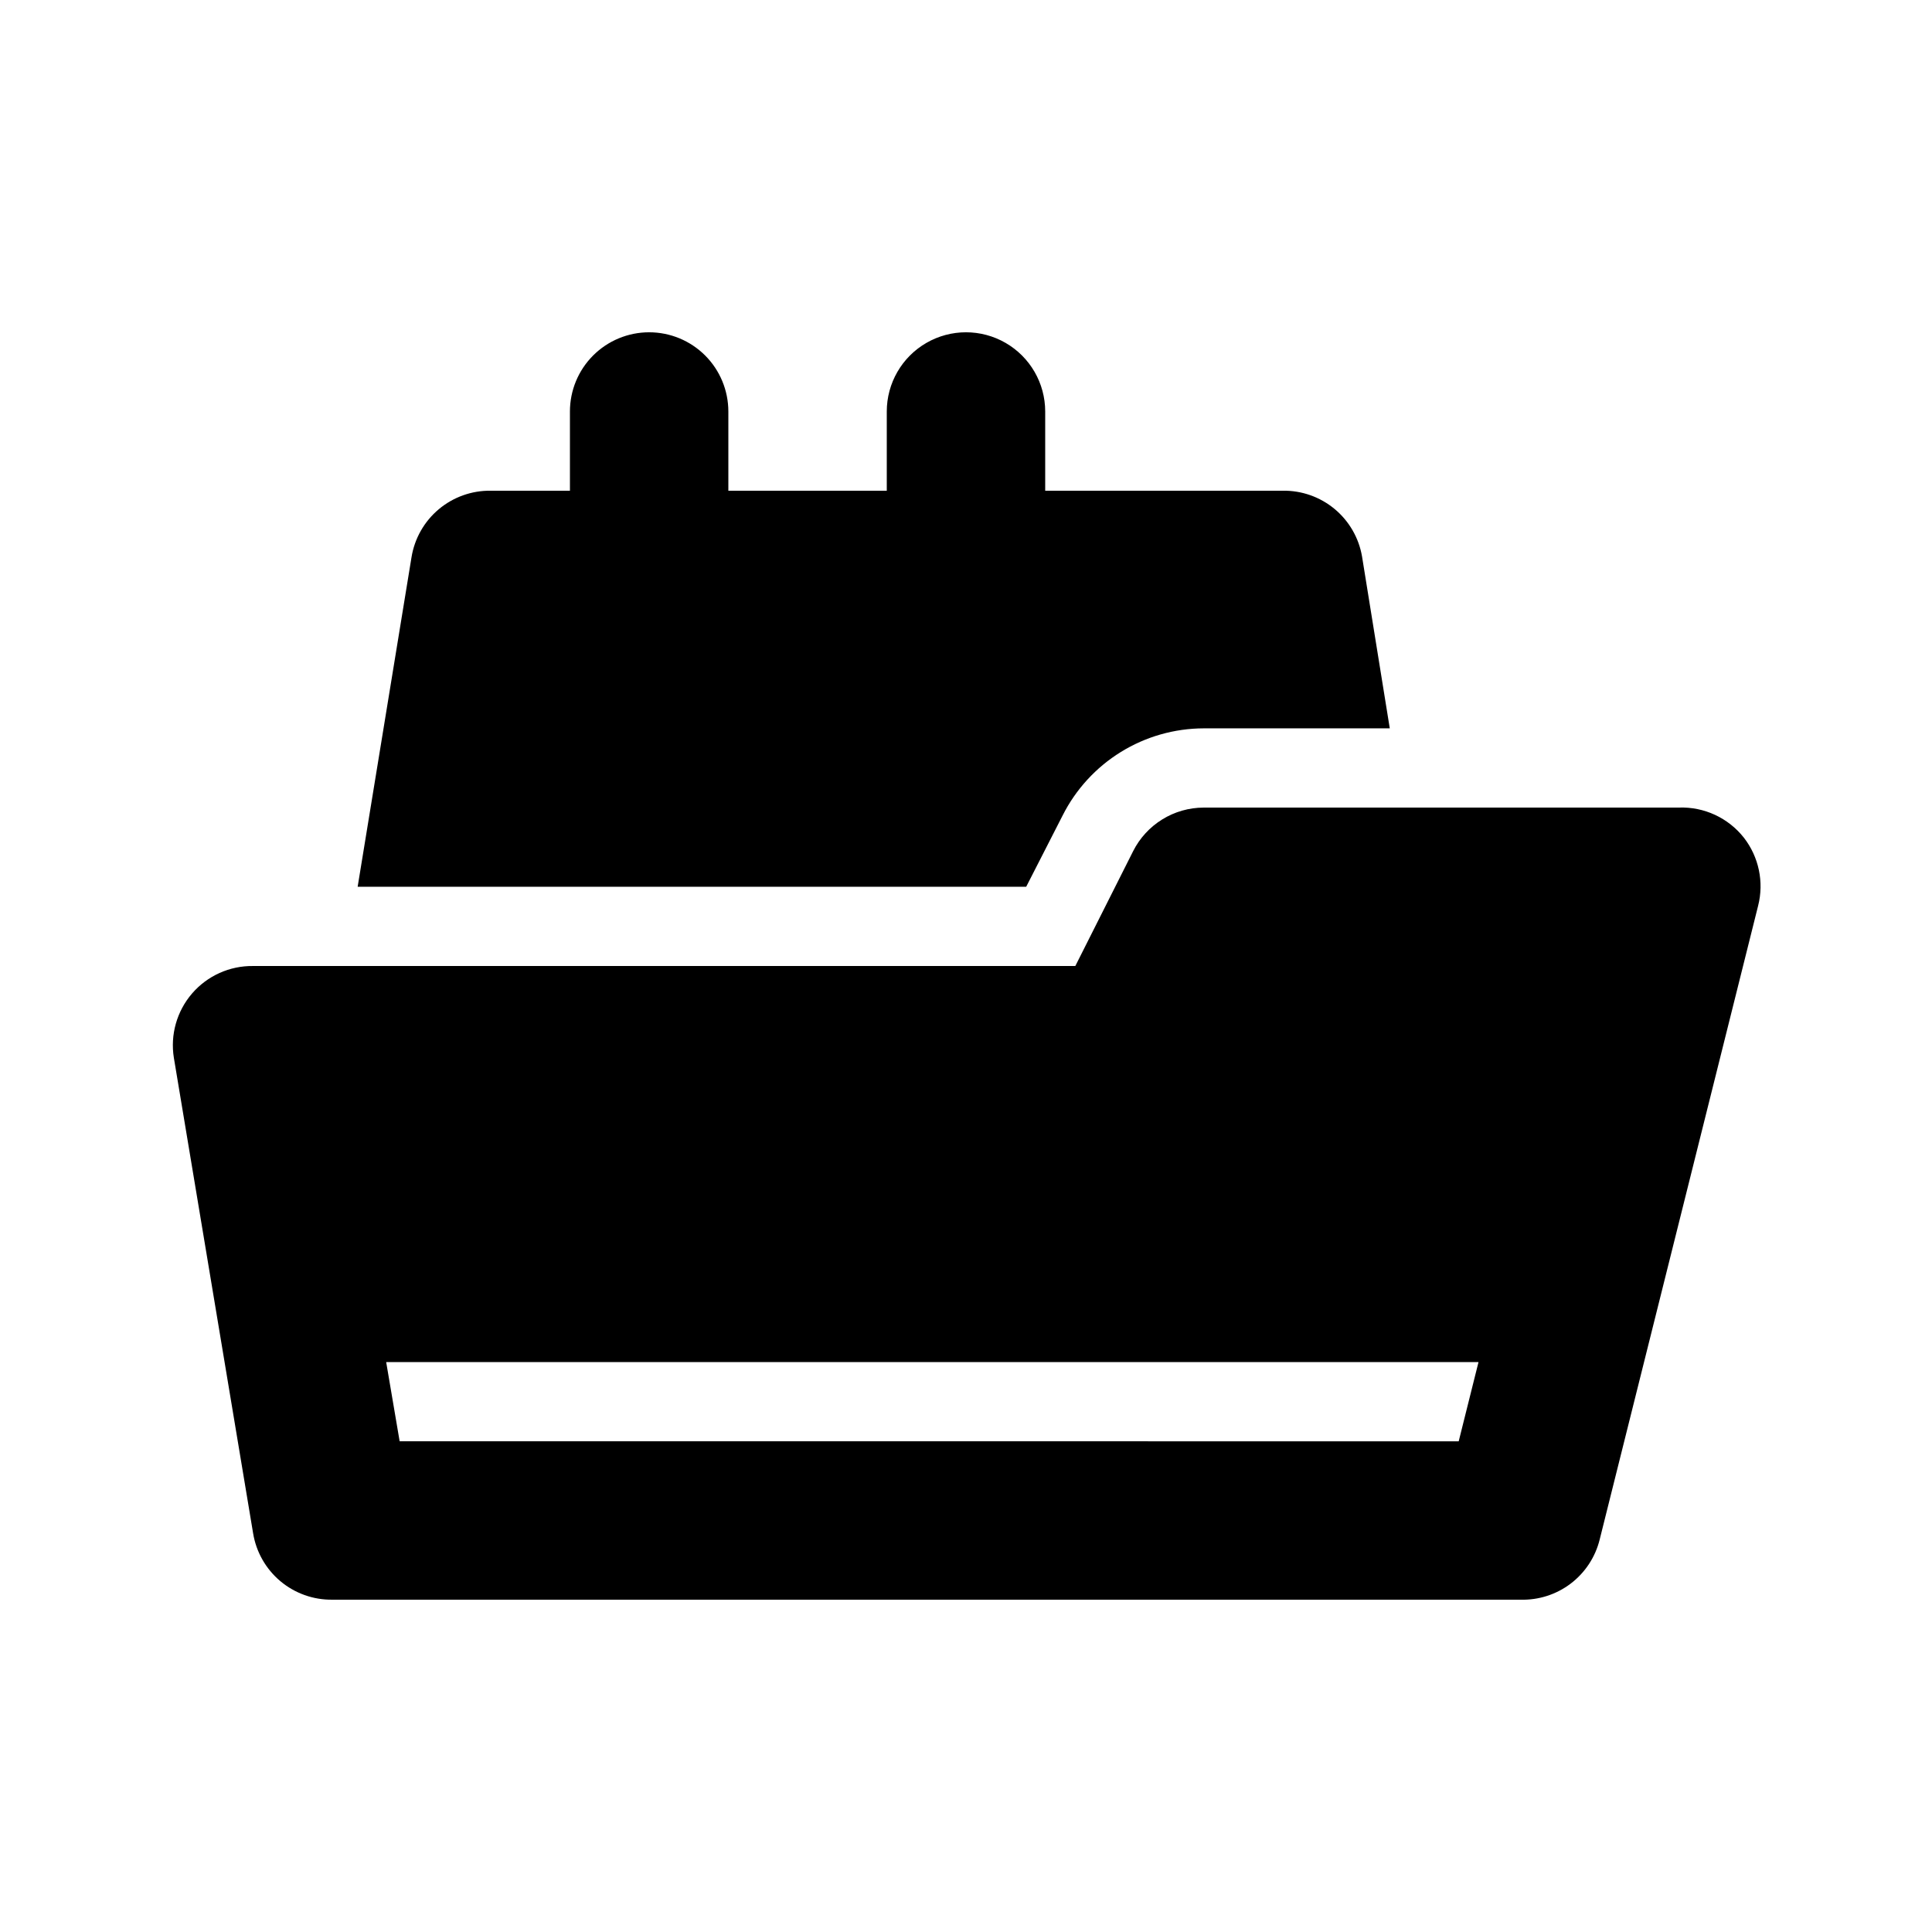
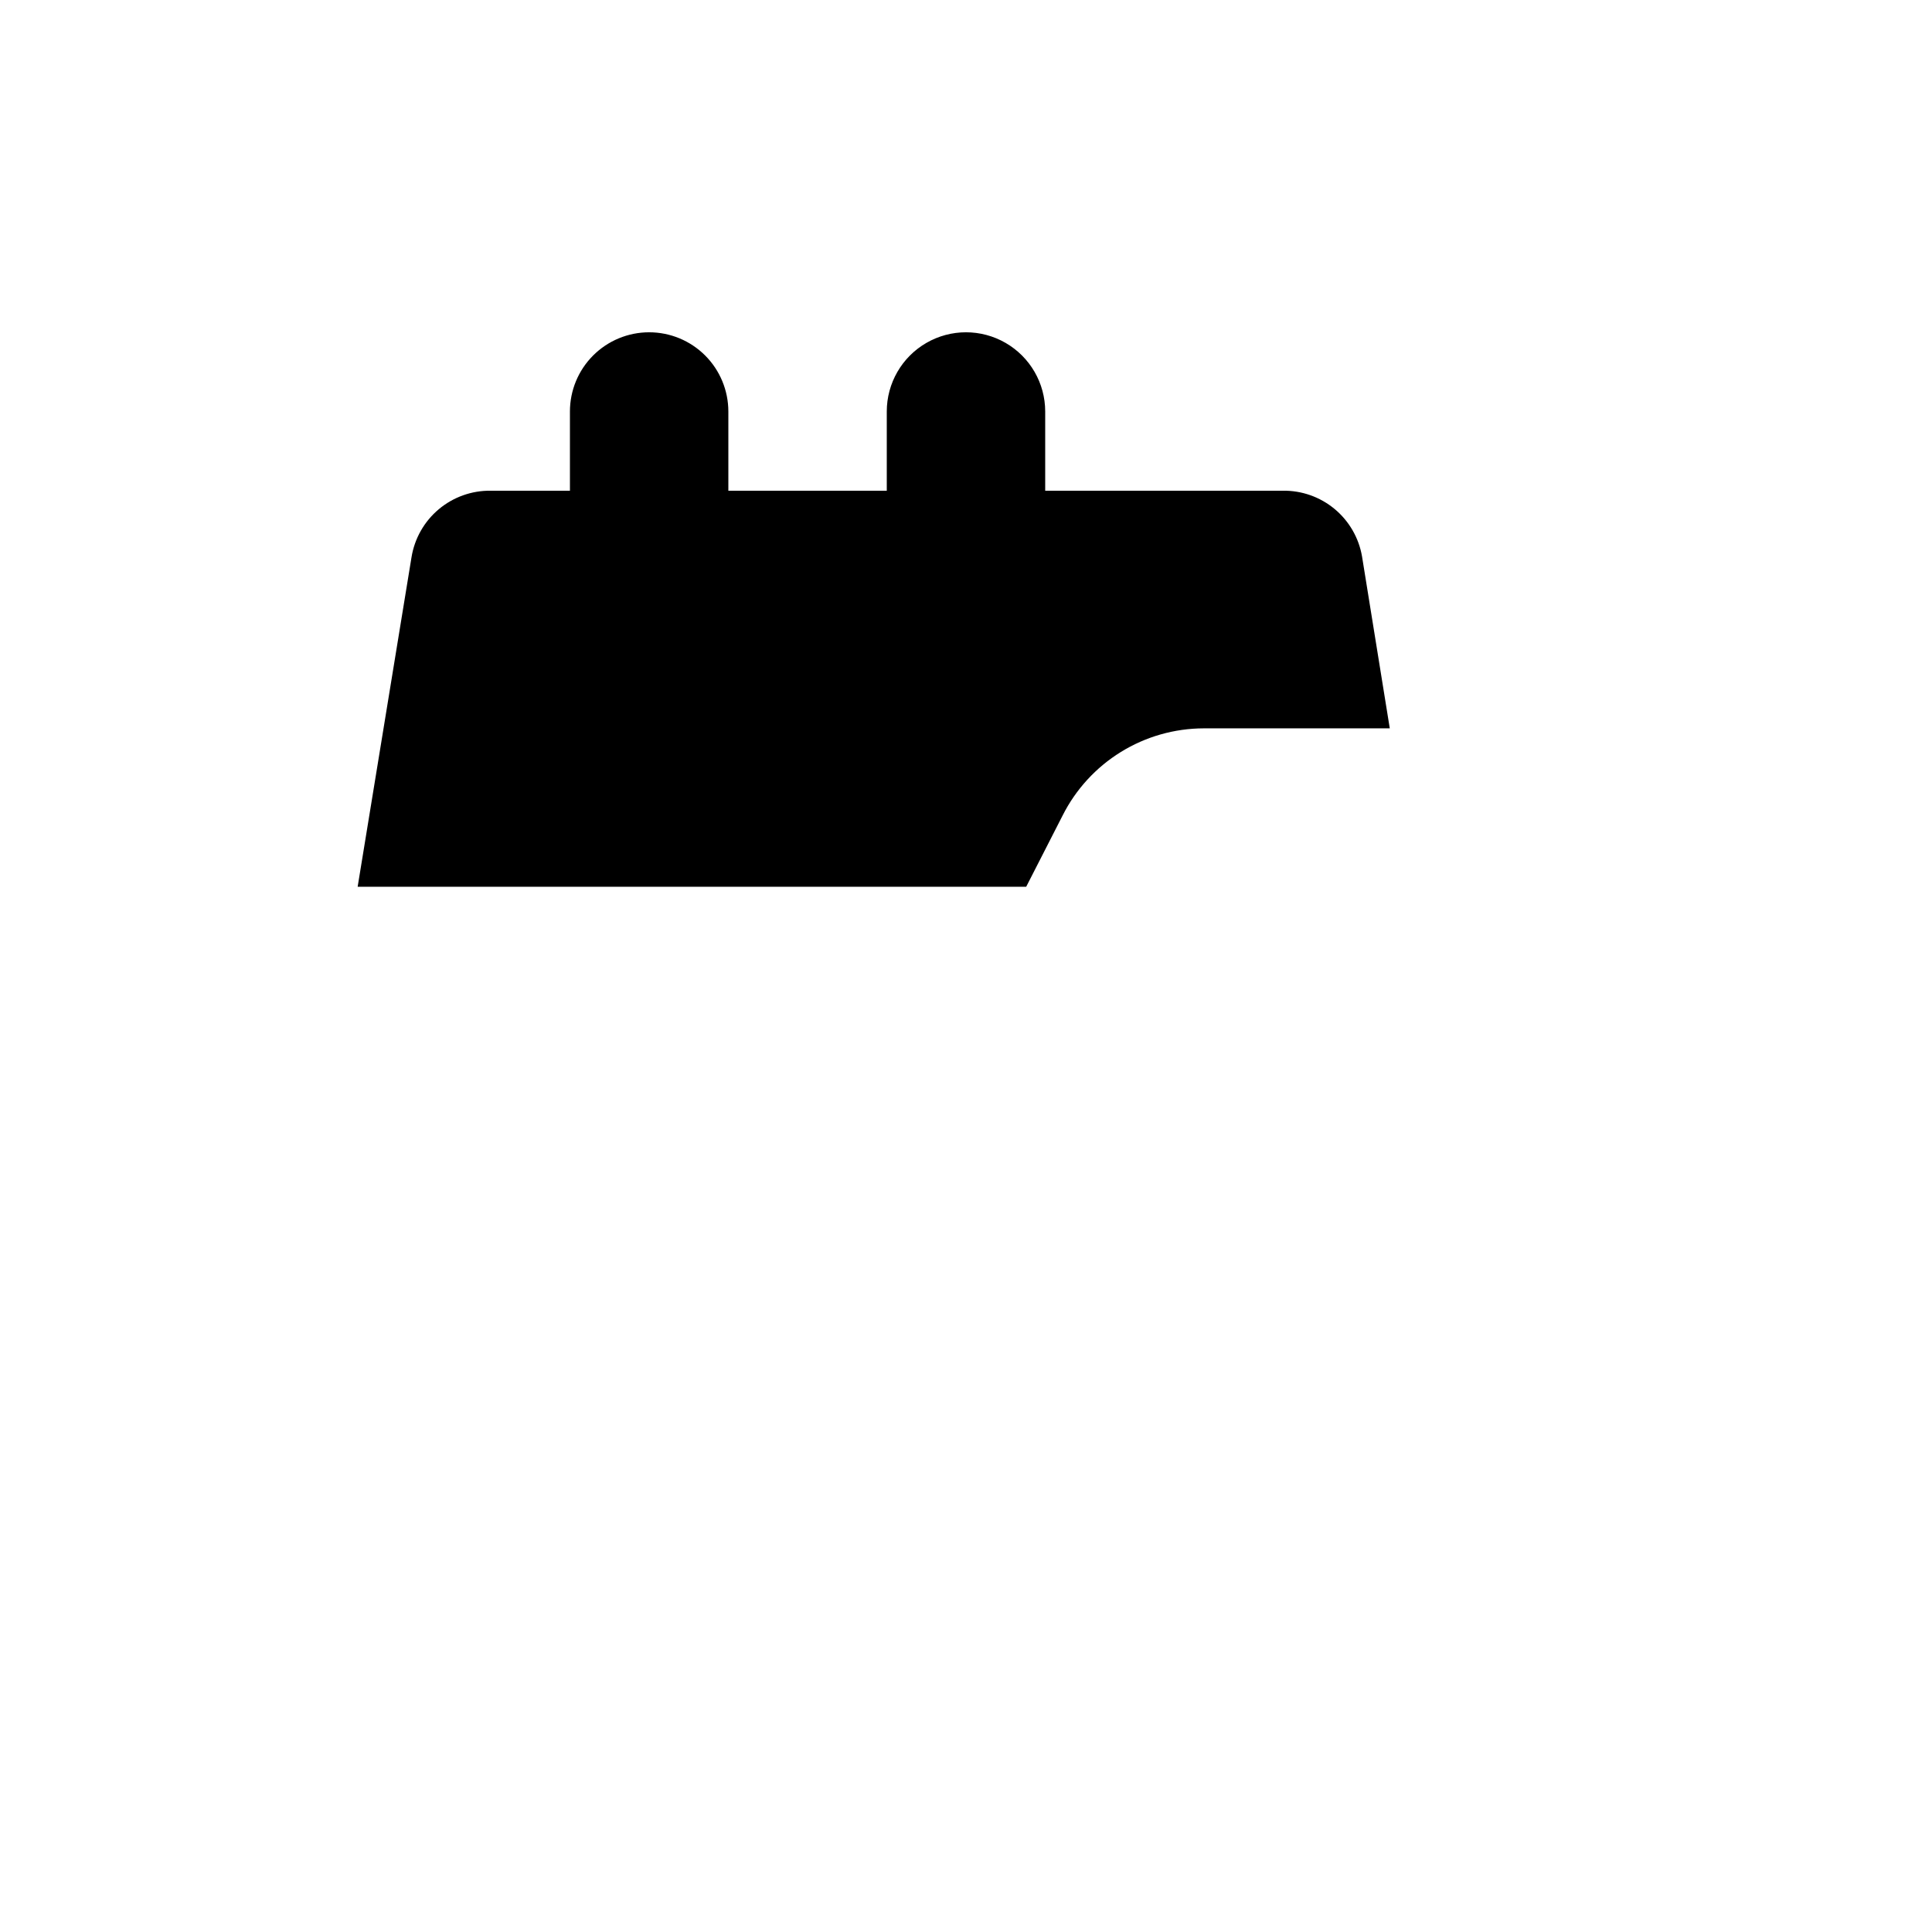
<svg xmlns="http://www.w3.org/2000/svg" fill="#000000" width="800px" height="800px" version="1.1" viewBox="144 144 512 512">
  <g>
    <path d="m316.03 232.06c-5.57 0-10.906 2.211-14.844 6.148s-6.148 9.277-6.148 14.844v20.992h-20.992c-5.031-0.066-9.918 1.68-13.773 4.914-3.852 3.238-6.414 7.75-7.219 12.719l-14.273 87.328h177.17l9.656-18.895c3.488-6.922 8.828-12.746 15.422-16.82 6.594-4.078 14.191-6.246 21.945-6.269h49.332l-7.352-45.555c-0.848-4.93-3.43-9.391-7.277-12.586-3.848-3.195-8.711-4.91-13.715-4.836h-62.973v-20.992c0-7.5-4.004-14.43-10.496-18.18-6.496-3.75-14.5-3.75-20.992 0-6.496 3.75-10.496 10.68-10.496 18.18v20.992h-41.984v-20.992c0-5.566-2.211-10.906-6.148-14.844s-9.277-6.148-14.844-6.148z" />
-     <path d="m588.93 358.02h-125.95c-3.879 0.012-7.676 1.094-10.973 3.133-3.297 2.039-5.969 4.949-7.711 8.41l-15.324 30.441h-217.9c-6.203-0.082-12.121 2.586-16.172 7.281-4.047 4.699-5.812 10.945-4.82 17.066l20.992 125.95c0.805 4.969 3.367 9.48 7.219 12.719 3.856 3.234 8.742 4.981 13.773 4.914h314.88c4.797 0.141 9.496-1.367 13.316-4.269 3.816-2.902 6.527-7.023 7.676-11.684l41.984-167.94c1.594-6.277 0.199-12.938-3.777-18.051-4.141-5.25-10.531-8.211-17.215-7.977zm-58.359 167.94-280.66-0.004-3.57-20.992h289.48z" />
  </g>
</svg>